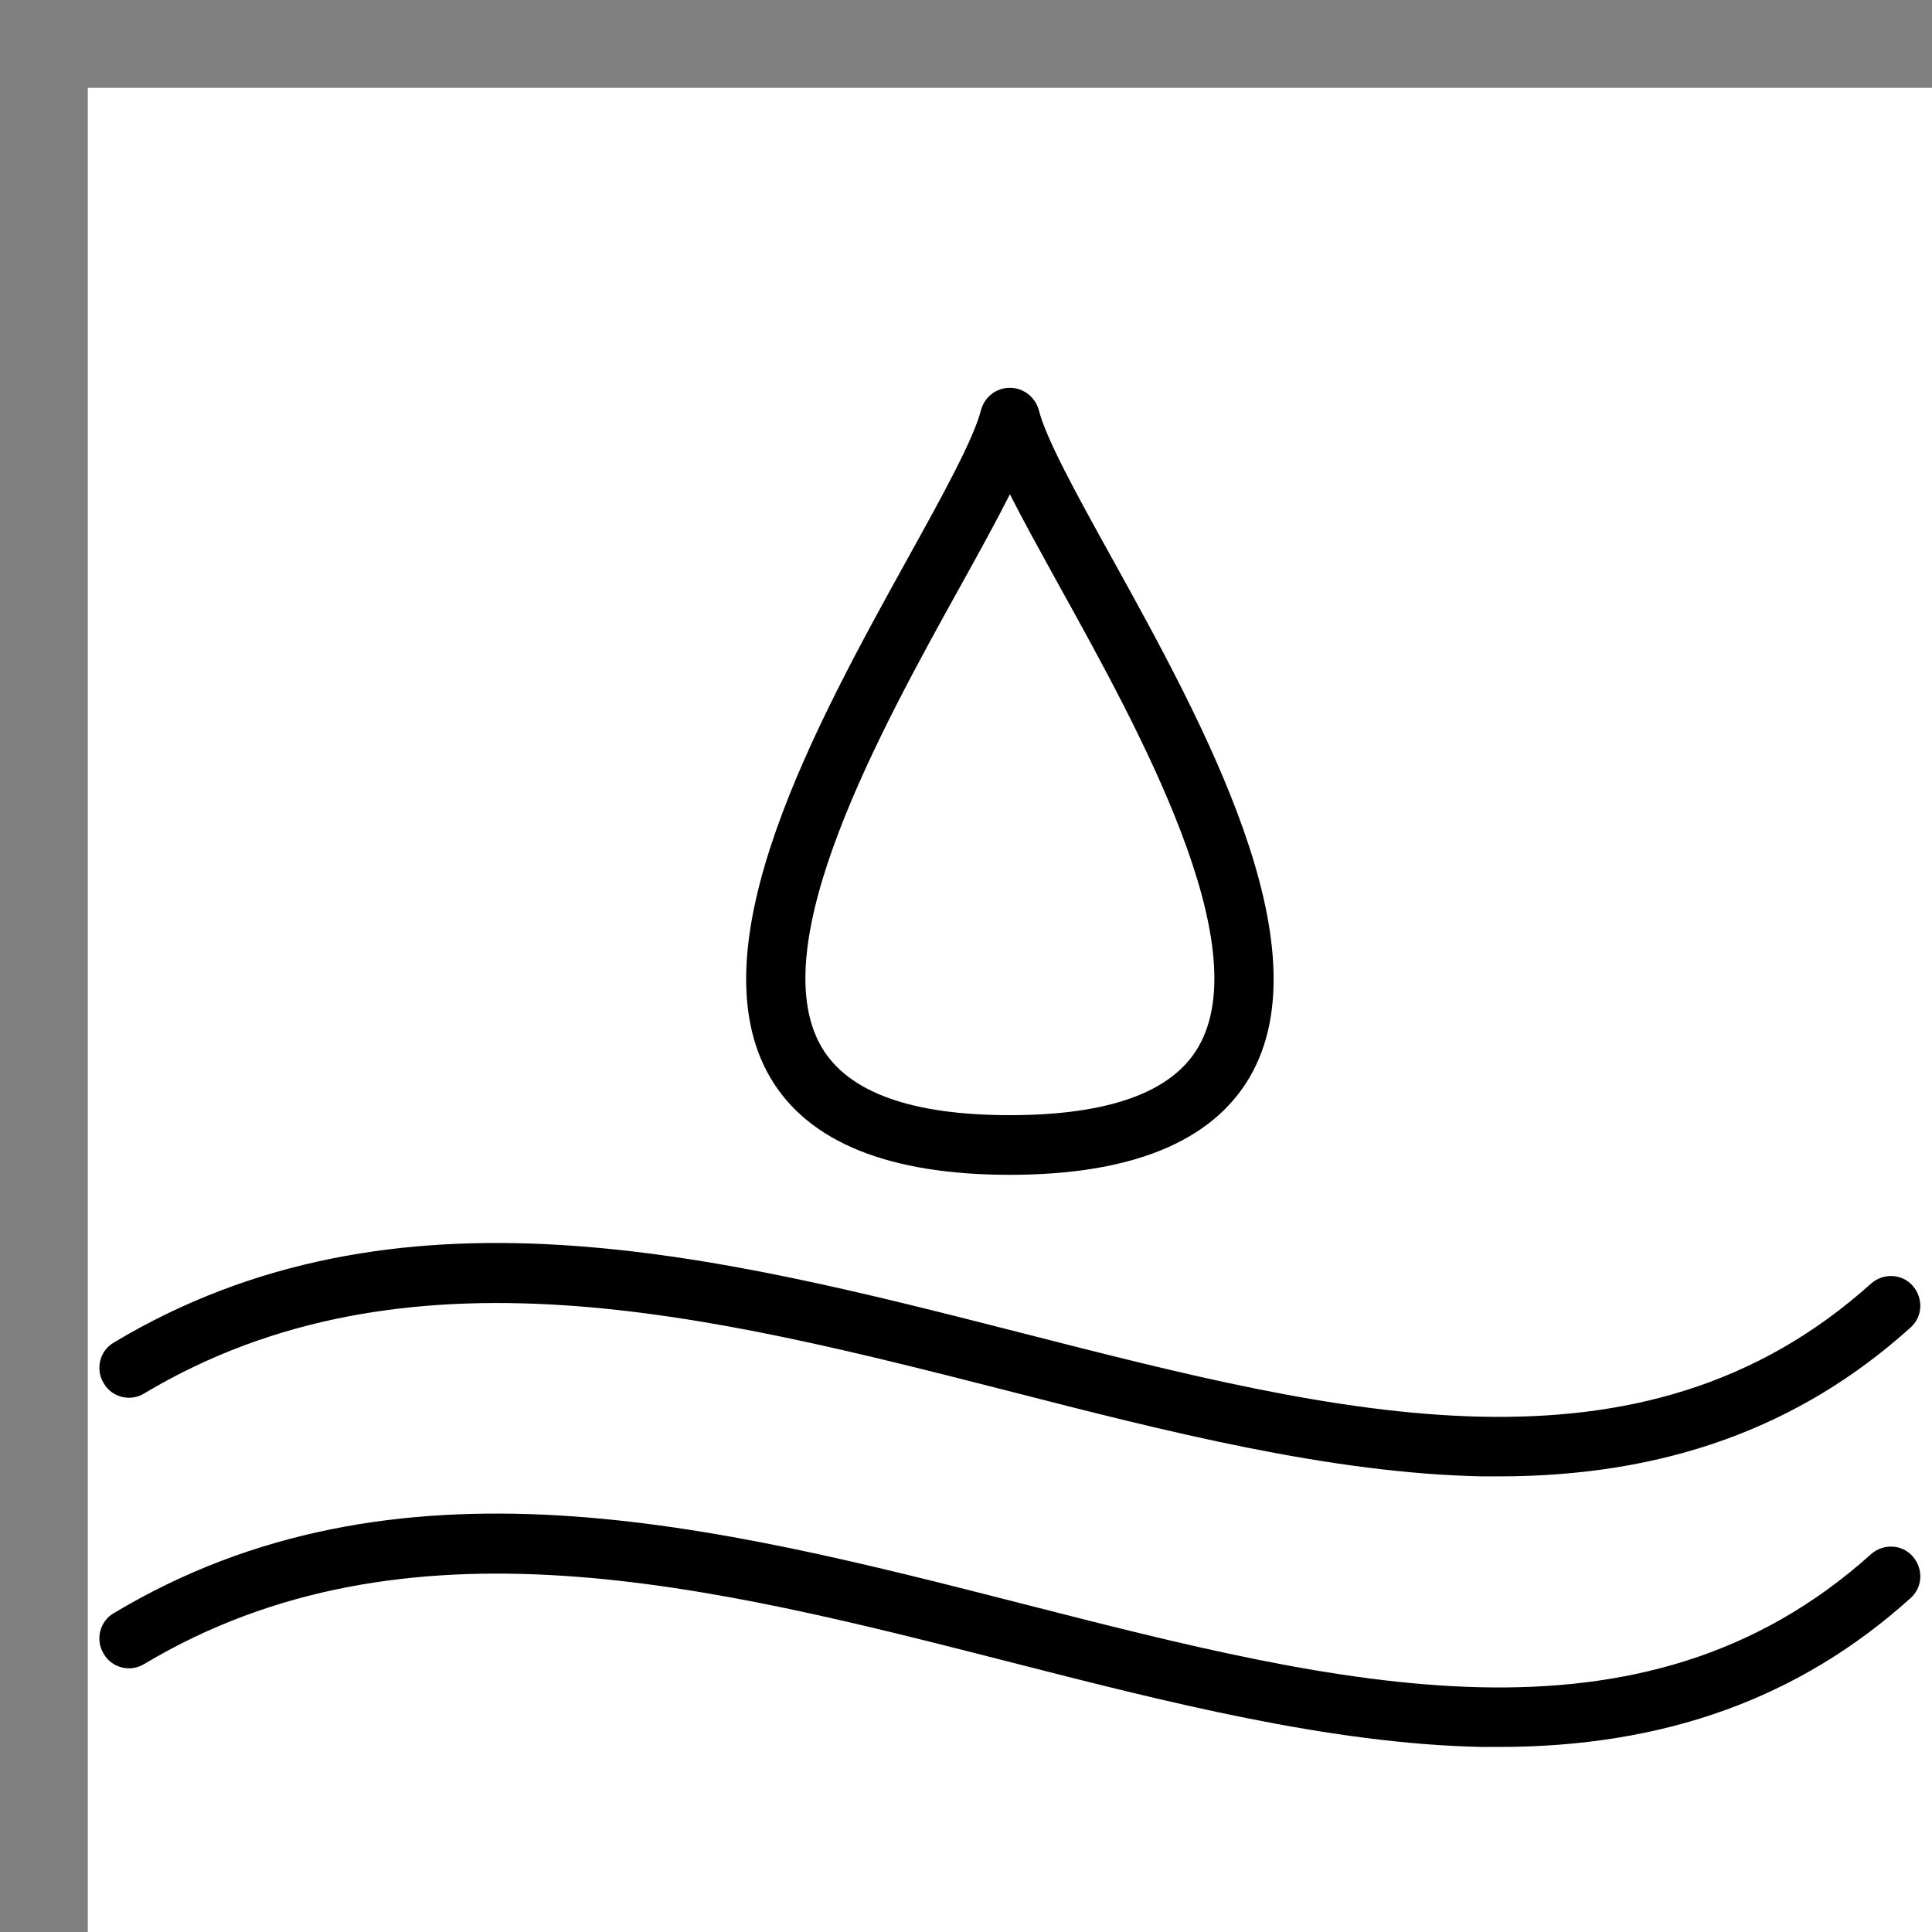
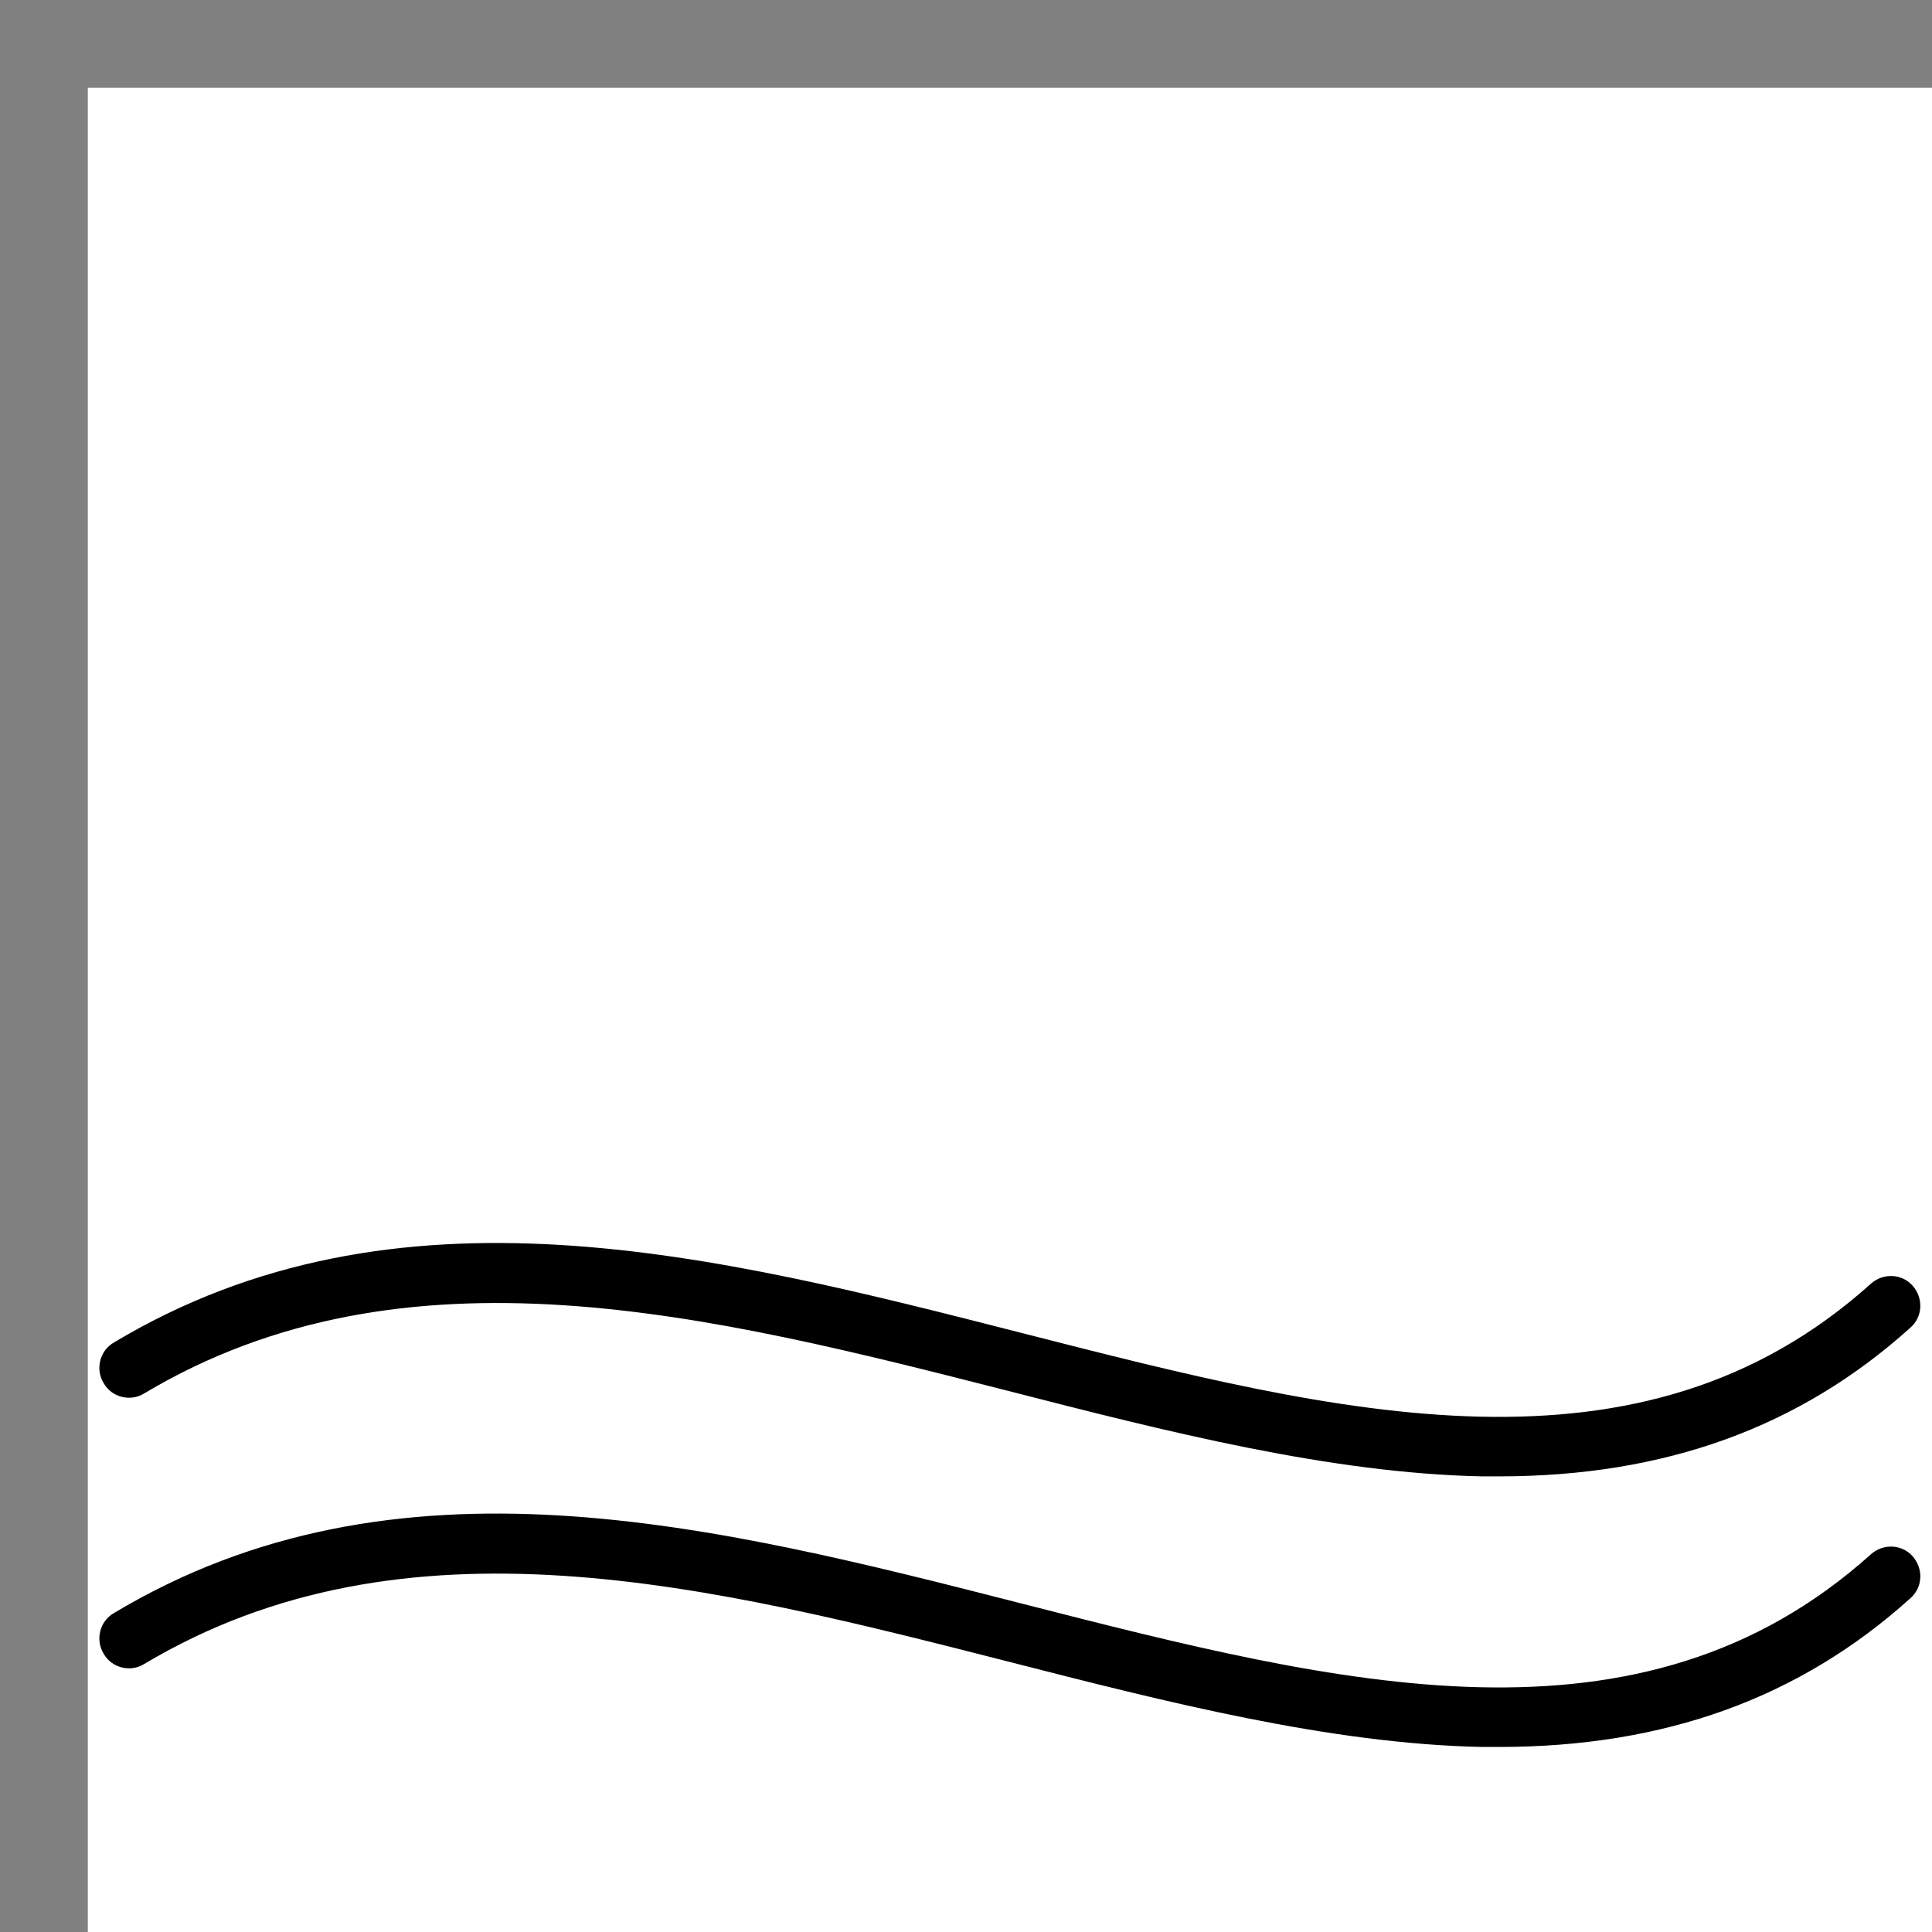
<svg xmlns="http://www.w3.org/2000/svg" overflow="hidden" xml:space="preserve" height="22" width="22">
  <rect width="100%" height="100%" fill="#808080" stroke="none" />
  <g transform="translate(-1360 -152)">
    <g>
      <g>
        <g>
          <g>
            <path fill-opacity="1" fill-rule="nonzero" fill="#FFFFFF" d="M1361 153 1382 153 1382 174 1361 174Z" />
            <g>
              <g>
                <g>
-                   <path transform="matrix(1 0 0 1.002 1360.81 153.441)" fill-opacity="1" fill-rule="nonzero" fill="#000000" d="M10.69 11.913C9.313 11.913 8.394 11.543 7.962 10.809 7.083 9.313 8.499 6.761 9.533 4.896 9.916 4.206 10.276 3.554 10.36 3.225 10.4 3.075 10.531 2.969 10.69 2.969 10.844 2.969 10.98 3.075 11.02 3.225 11.103 3.554 11.464 4.206 11.847 4.896 12.881 6.761 14.297 9.317 13.417 10.809 12.986 11.539 12.067 11.913 10.69 11.913ZM10.69 4.179C10.536 4.483 10.342 4.835 10.127 5.222 9.225 6.845 7.861 9.304 8.548 10.466 8.851 10.976 9.568 11.235 10.69 11.235 11.812 11.235 12.533 10.976 12.832 10.466 13.518 9.304 12.155 6.845 11.253 5.222 11.037 4.83 10.844 4.483 10.69 4.179Z" />
                  <path transform="matrix(1 0 0 1.002 1360.81 153.441)" fill-opacity="1" fill-rule="nonzero" fill="#000000" d="M16.259 15.34C16.193 15.34 16.132 15.34 16.066 15.34 14.337 15.305 12.467 14.829 10.664 14.367 7.294 13.51 3.81 12.621 0.831 14.398 0.673 14.495 0.462 14.442 0.37 14.28 0.273 14.121 0.326 13.91 0.488 13.818 3.704 11.895 7.329 12.819 10.831 13.712 14.451 14.636 17.869 15.507 20.496 13.149 20.636 13.026 20.848 13.035 20.971 13.175 21.094 13.316 21.085 13.527 20.944 13.65 19.682 14.785 18.146 15.34 16.259 15.34Z" />
                  <path transform="matrix(1 0 0 1.002 1360.81 153.441)" fill-opacity="1" fill-rule="nonzero" fill="#000000" d="M16.259 18.415C16.193 18.415 16.132 18.415 16.066 18.415 14.337 18.38 12.467 17.904 10.664 17.443 7.294 16.585 3.81 15.696 0.831 17.473 0.673 17.57 0.462 17.517 0.37 17.355 0.273 17.196 0.326 16.985 0.488 16.893 3.704 14.97 7.329 15.894 10.831 16.787 14.451 17.711 17.869 18.582 20.496 16.224 20.636 16.101 20.848 16.11 20.971 16.25 21.094 16.391 21.085 16.602 20.944 16.725 19.682 17.86 18.146 18.415 16.259 18.415Z" />
                </g>
              </g>
            </g>
          </g>
        </g>
      </g>
    </g>
  </g>
</svg>